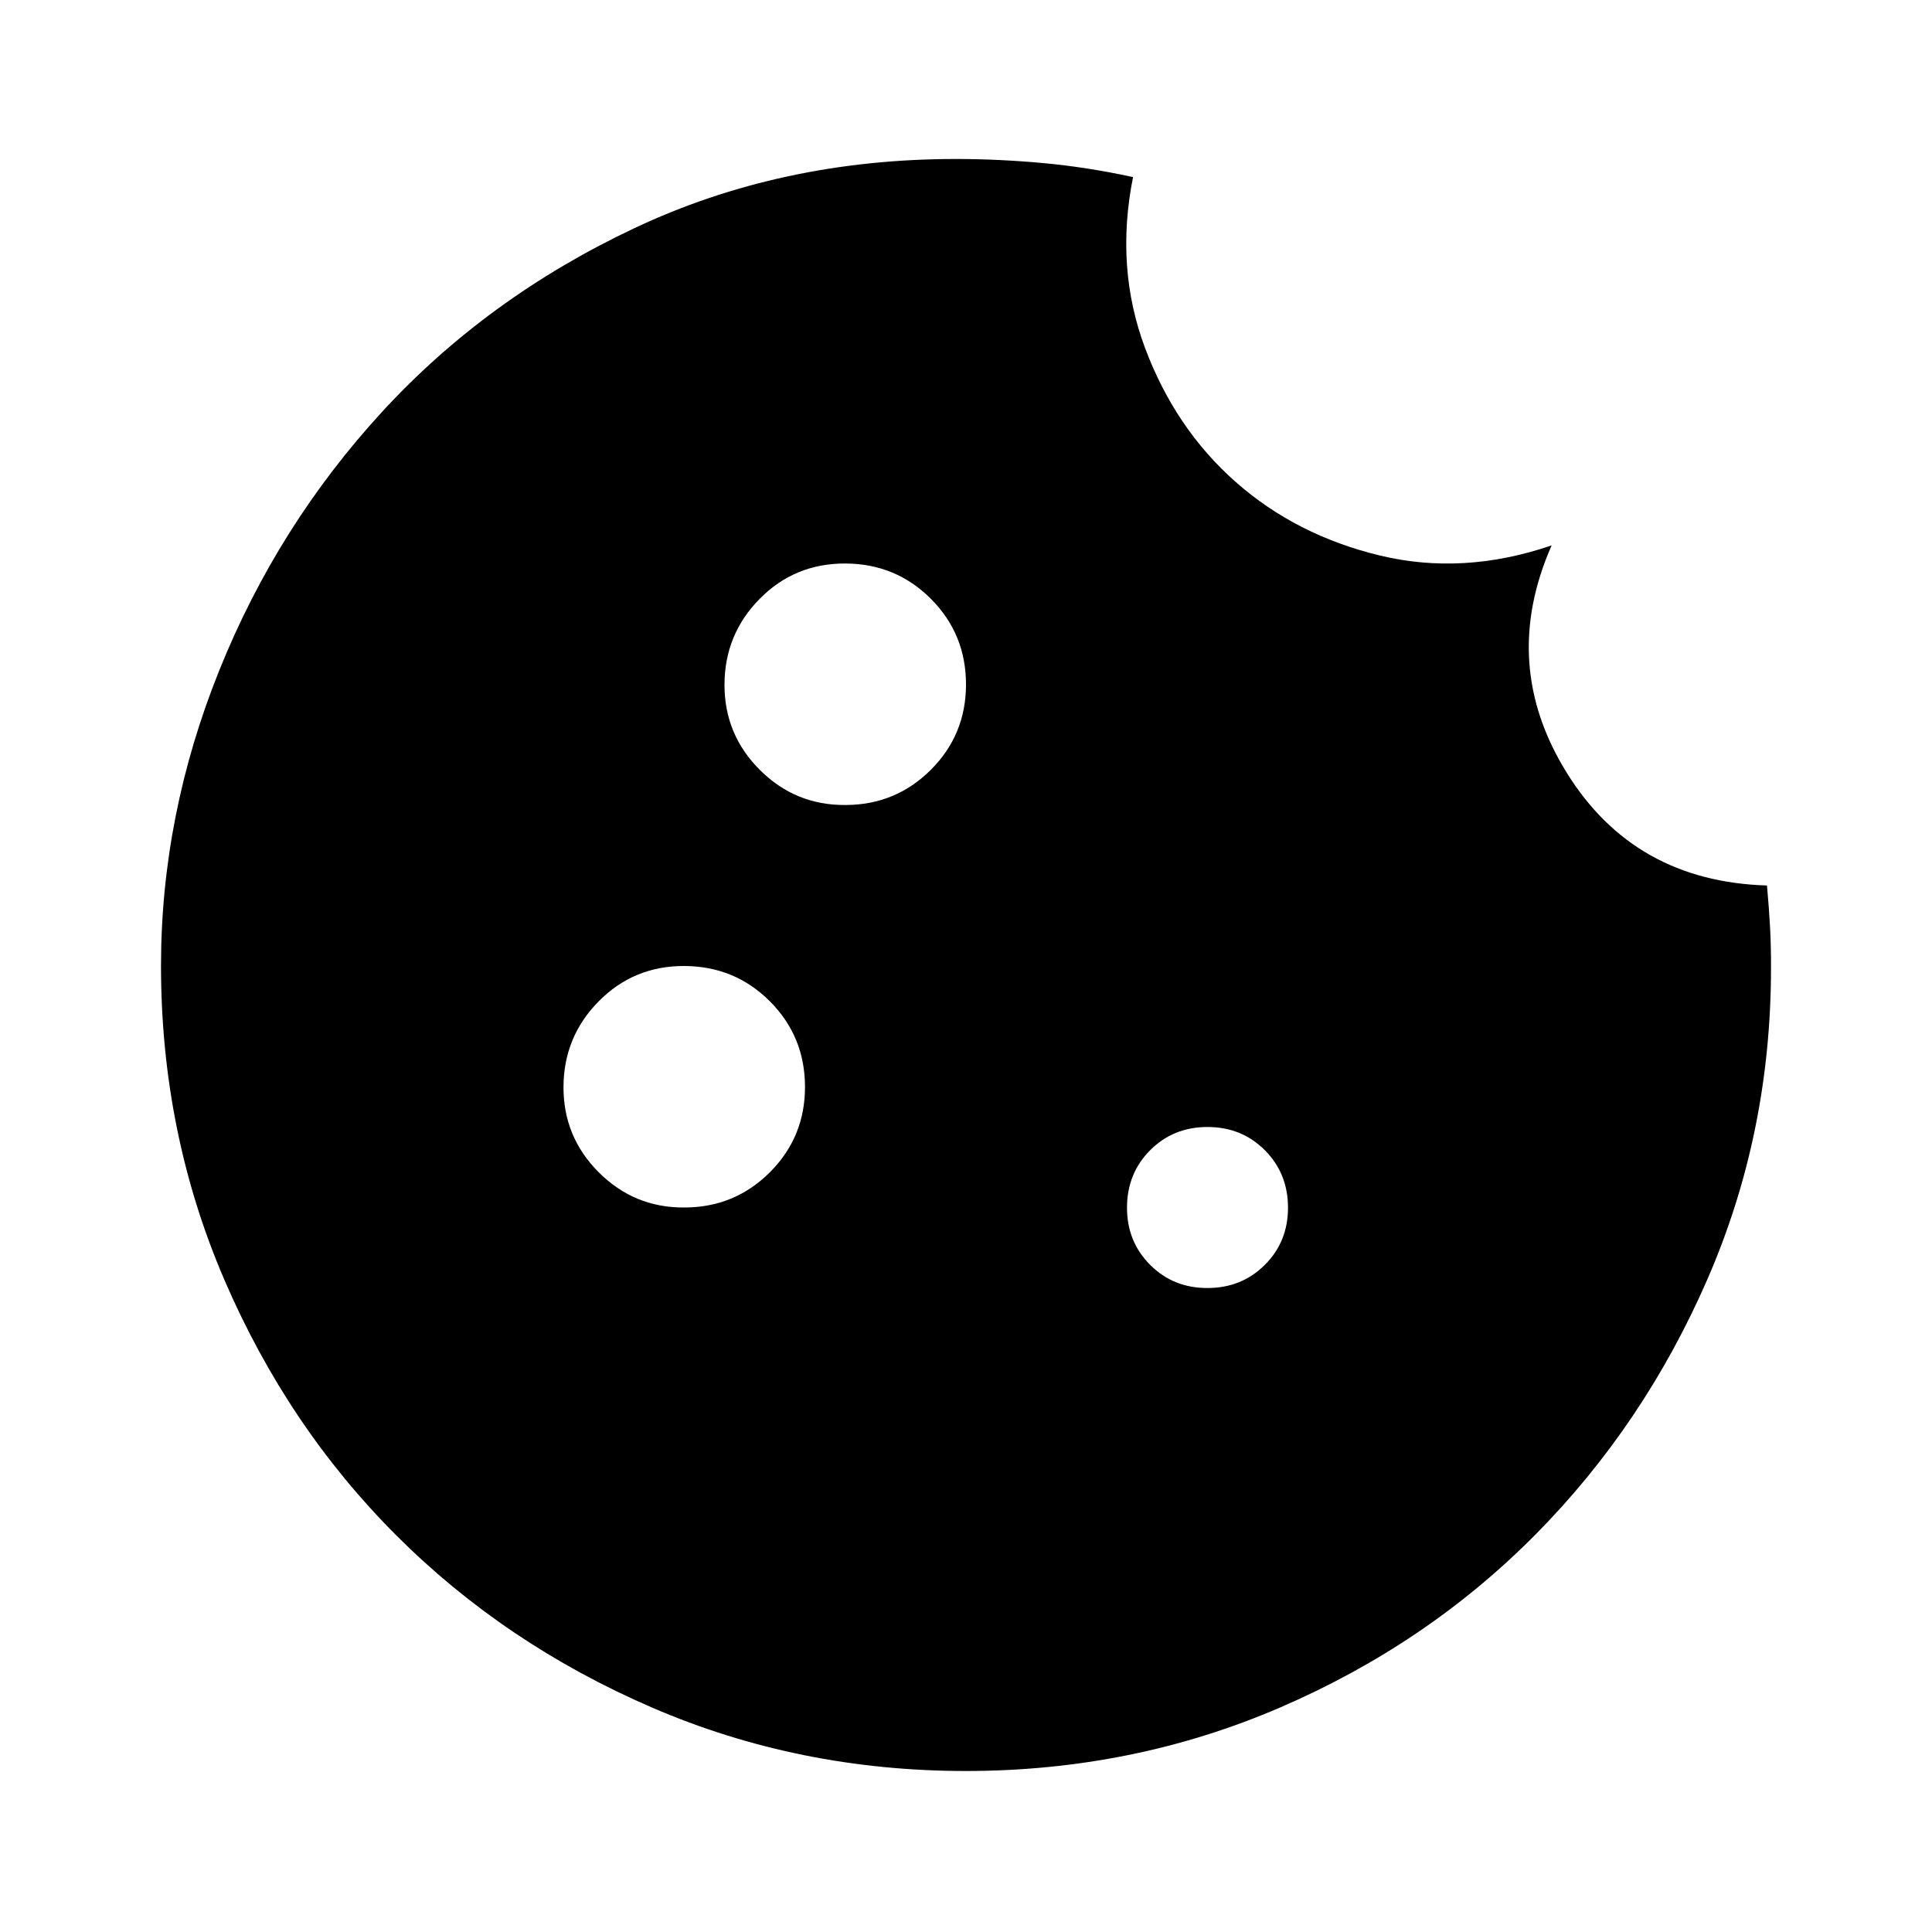
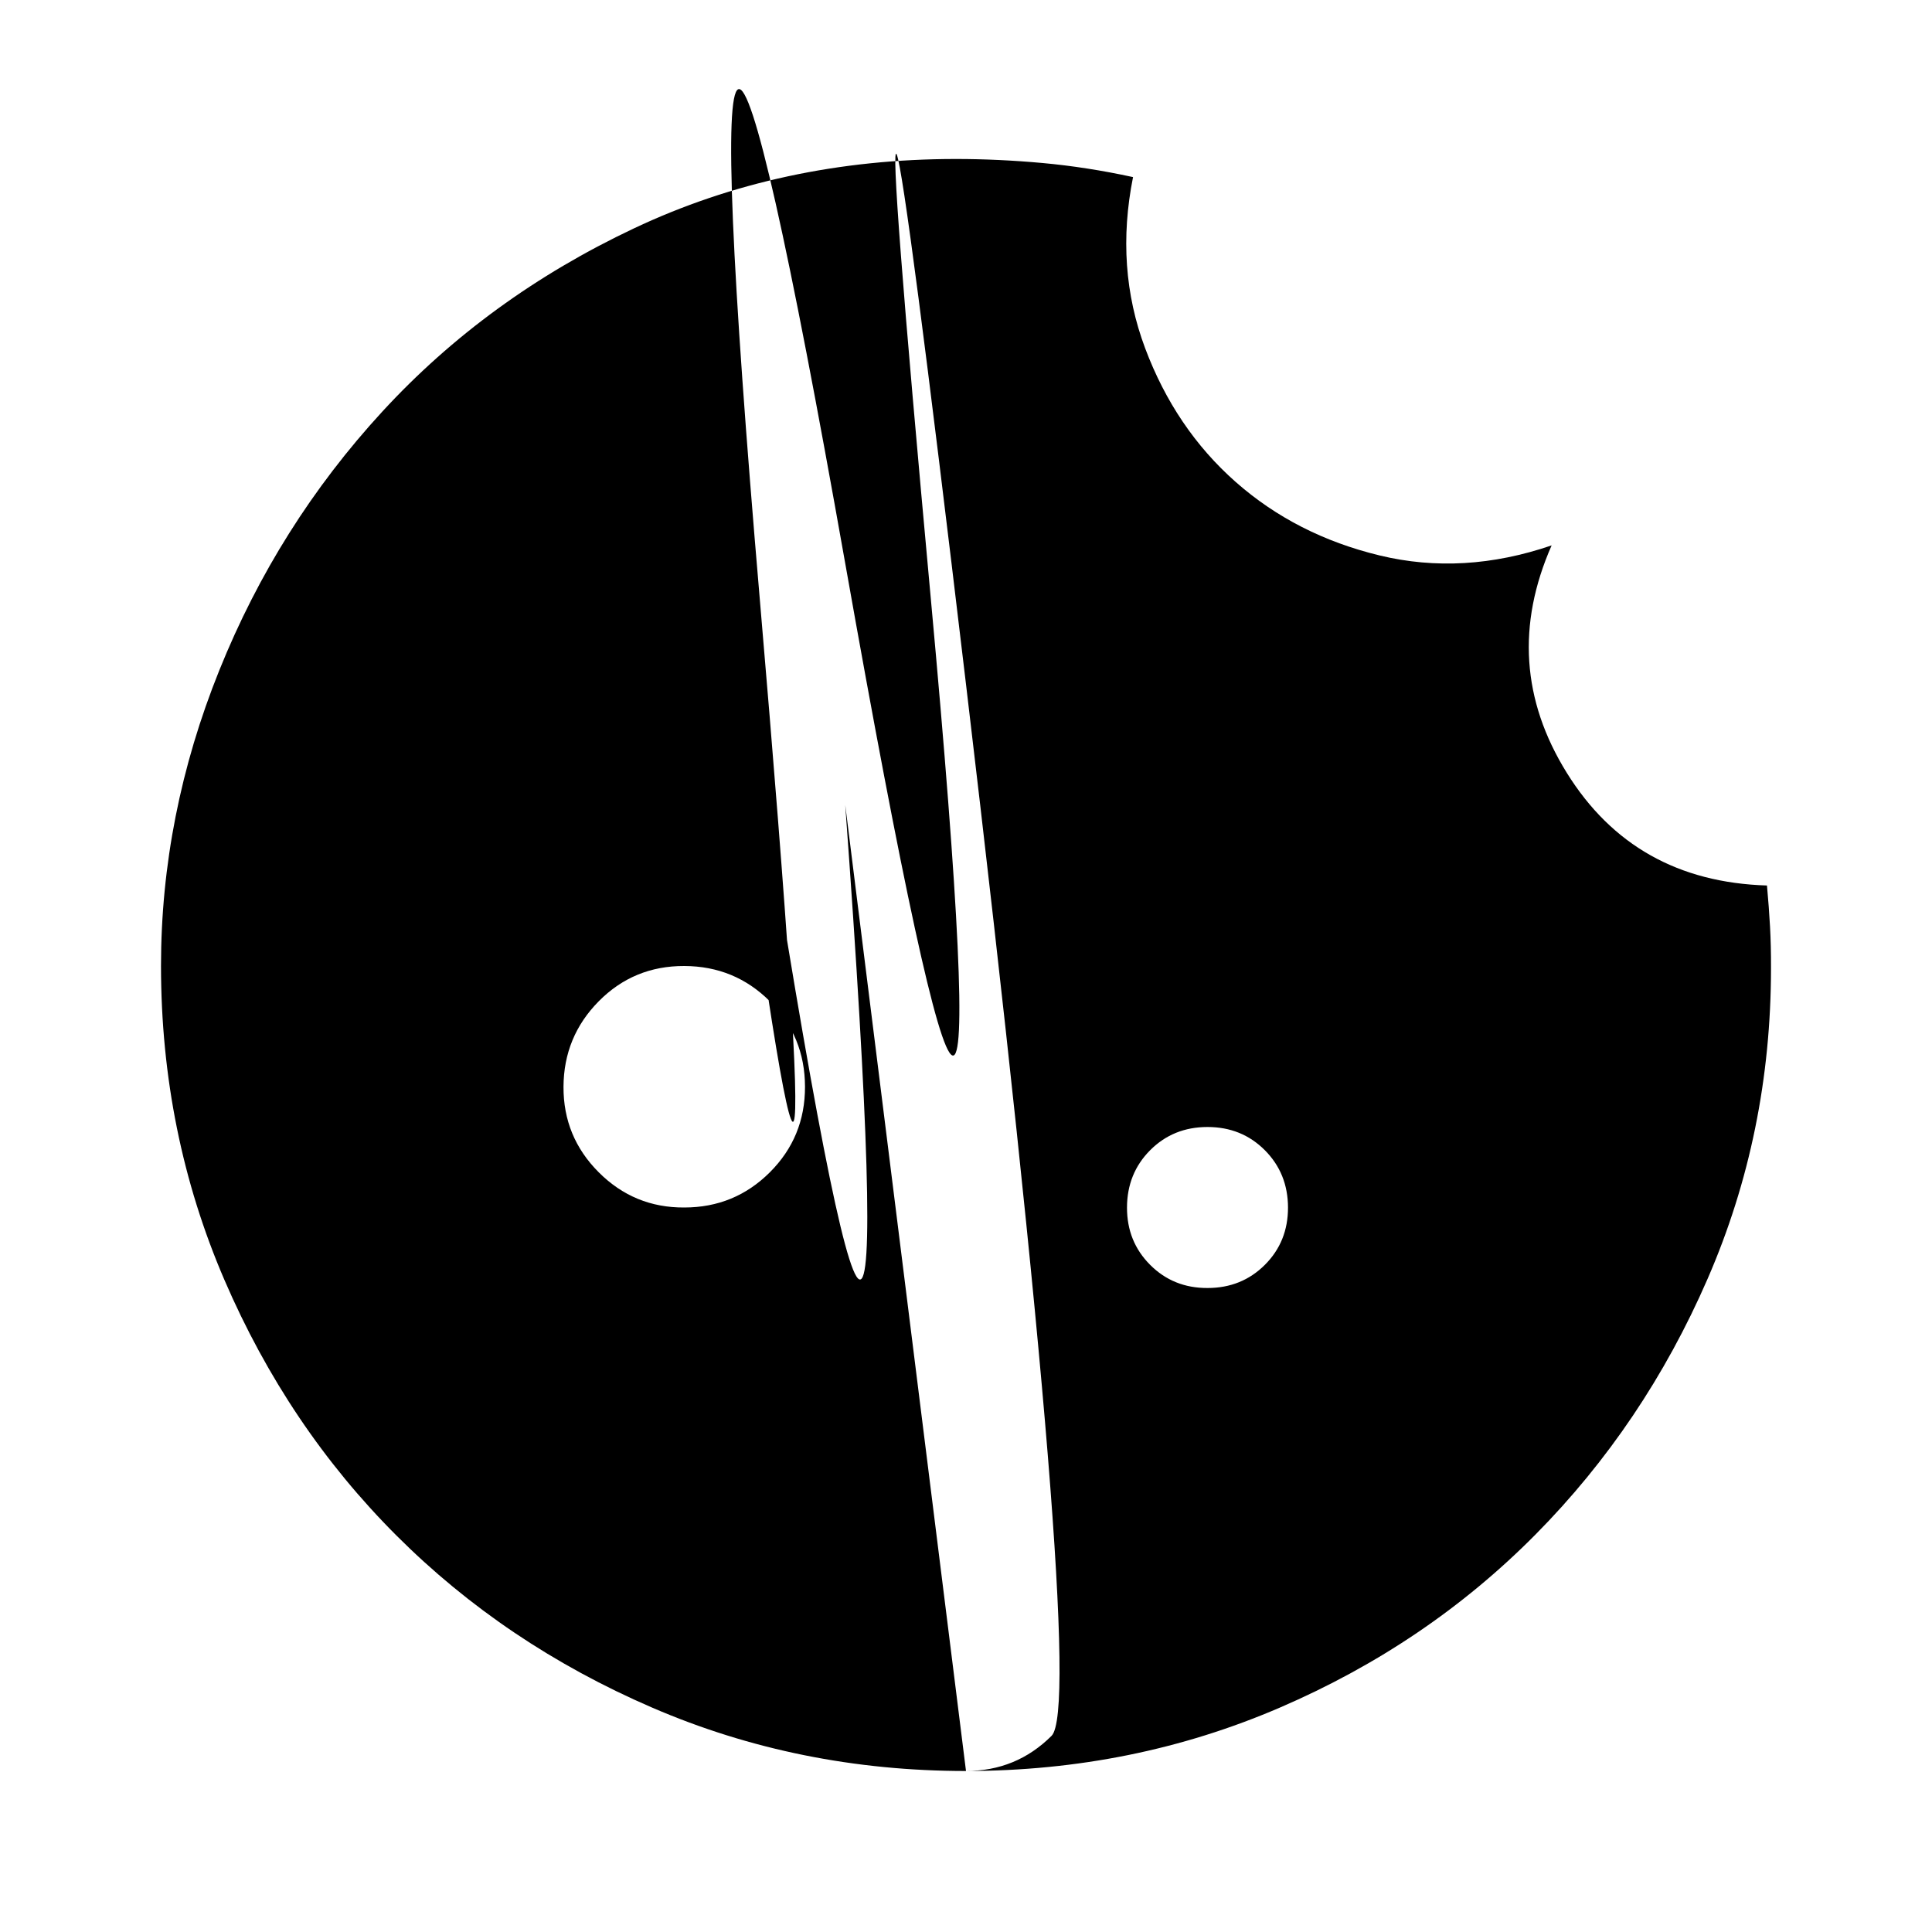
<svg xmlns="http://www.w3.org/2000/svg" width="800" height="800" viewBox="0 0 24 24">
-   <path fill="currentColor" d="M12 22q-2.075 0-3.9-.788t-3.175-2.137T2.788 15.9T2 12q0-1.875.725-3.675T4.75 5.112t3.125-2.275t4-.862q.525 0 1.075.05t1.125.175q-.225 1.125.15 2.125t1.125 1.662t1.788.913t2.137-.125q-.65 1.475.188 2.825T21.95 11q.025.275.038.512t.012.513q0 2.05-.788 3.862t-2.137 3.175t-3.175 2.15T12 22m-1.5-12q.625 0 1.063-.437T12 8.5t-.437-1.062T10.5 7t-1.062.438T9 8.5t.438 1.063T10.5 10m-2 5q.625 0 1.063-.437T10 13.5t-.437-1.062T8.5 12t-1.062.438T7 13.5t.438 1.063T8.5 15m6.5 1q.425 0 .713-.288T16 15t-.288-.712T15 14t-.712.288T14 15t.288.713T15 16" />
+   <path fill="currentColor" d="M12 22q-2.075 0-3.9-.788t-3.175-2.137T2.788 15.9T2 12q0-1.875.725-3.675T4.75 5.112t3.125-2.275t4-.862q.525 0 1.075.05t1.125.175q-.225 1.125.15 2.125t1.125 1.662t1.788.913t2.137-.125q-.65 1.475.188 2.825T21.95 11q.025.275.038.512t.012.513q0 2.05-.788 3.862t-2.137 3.175t-3.175 2.15T12 22q.625 0 1.063-.437T12 8.5t-.437-1.062T10.5 7t-1.062.438T9 8.5t.438 1.063T10.5 10m-2 5q.625 0 1.063-.437T10 13.5t-.437-1.062T8.5 12t-1.062.438T7 13.5t.438 1.063T8.5 15m6.5 1q.425 0 .713-.288T16 15t-.288-.712T15 14t-.712.288T14 15t.288.713T15 16" />
</svg>